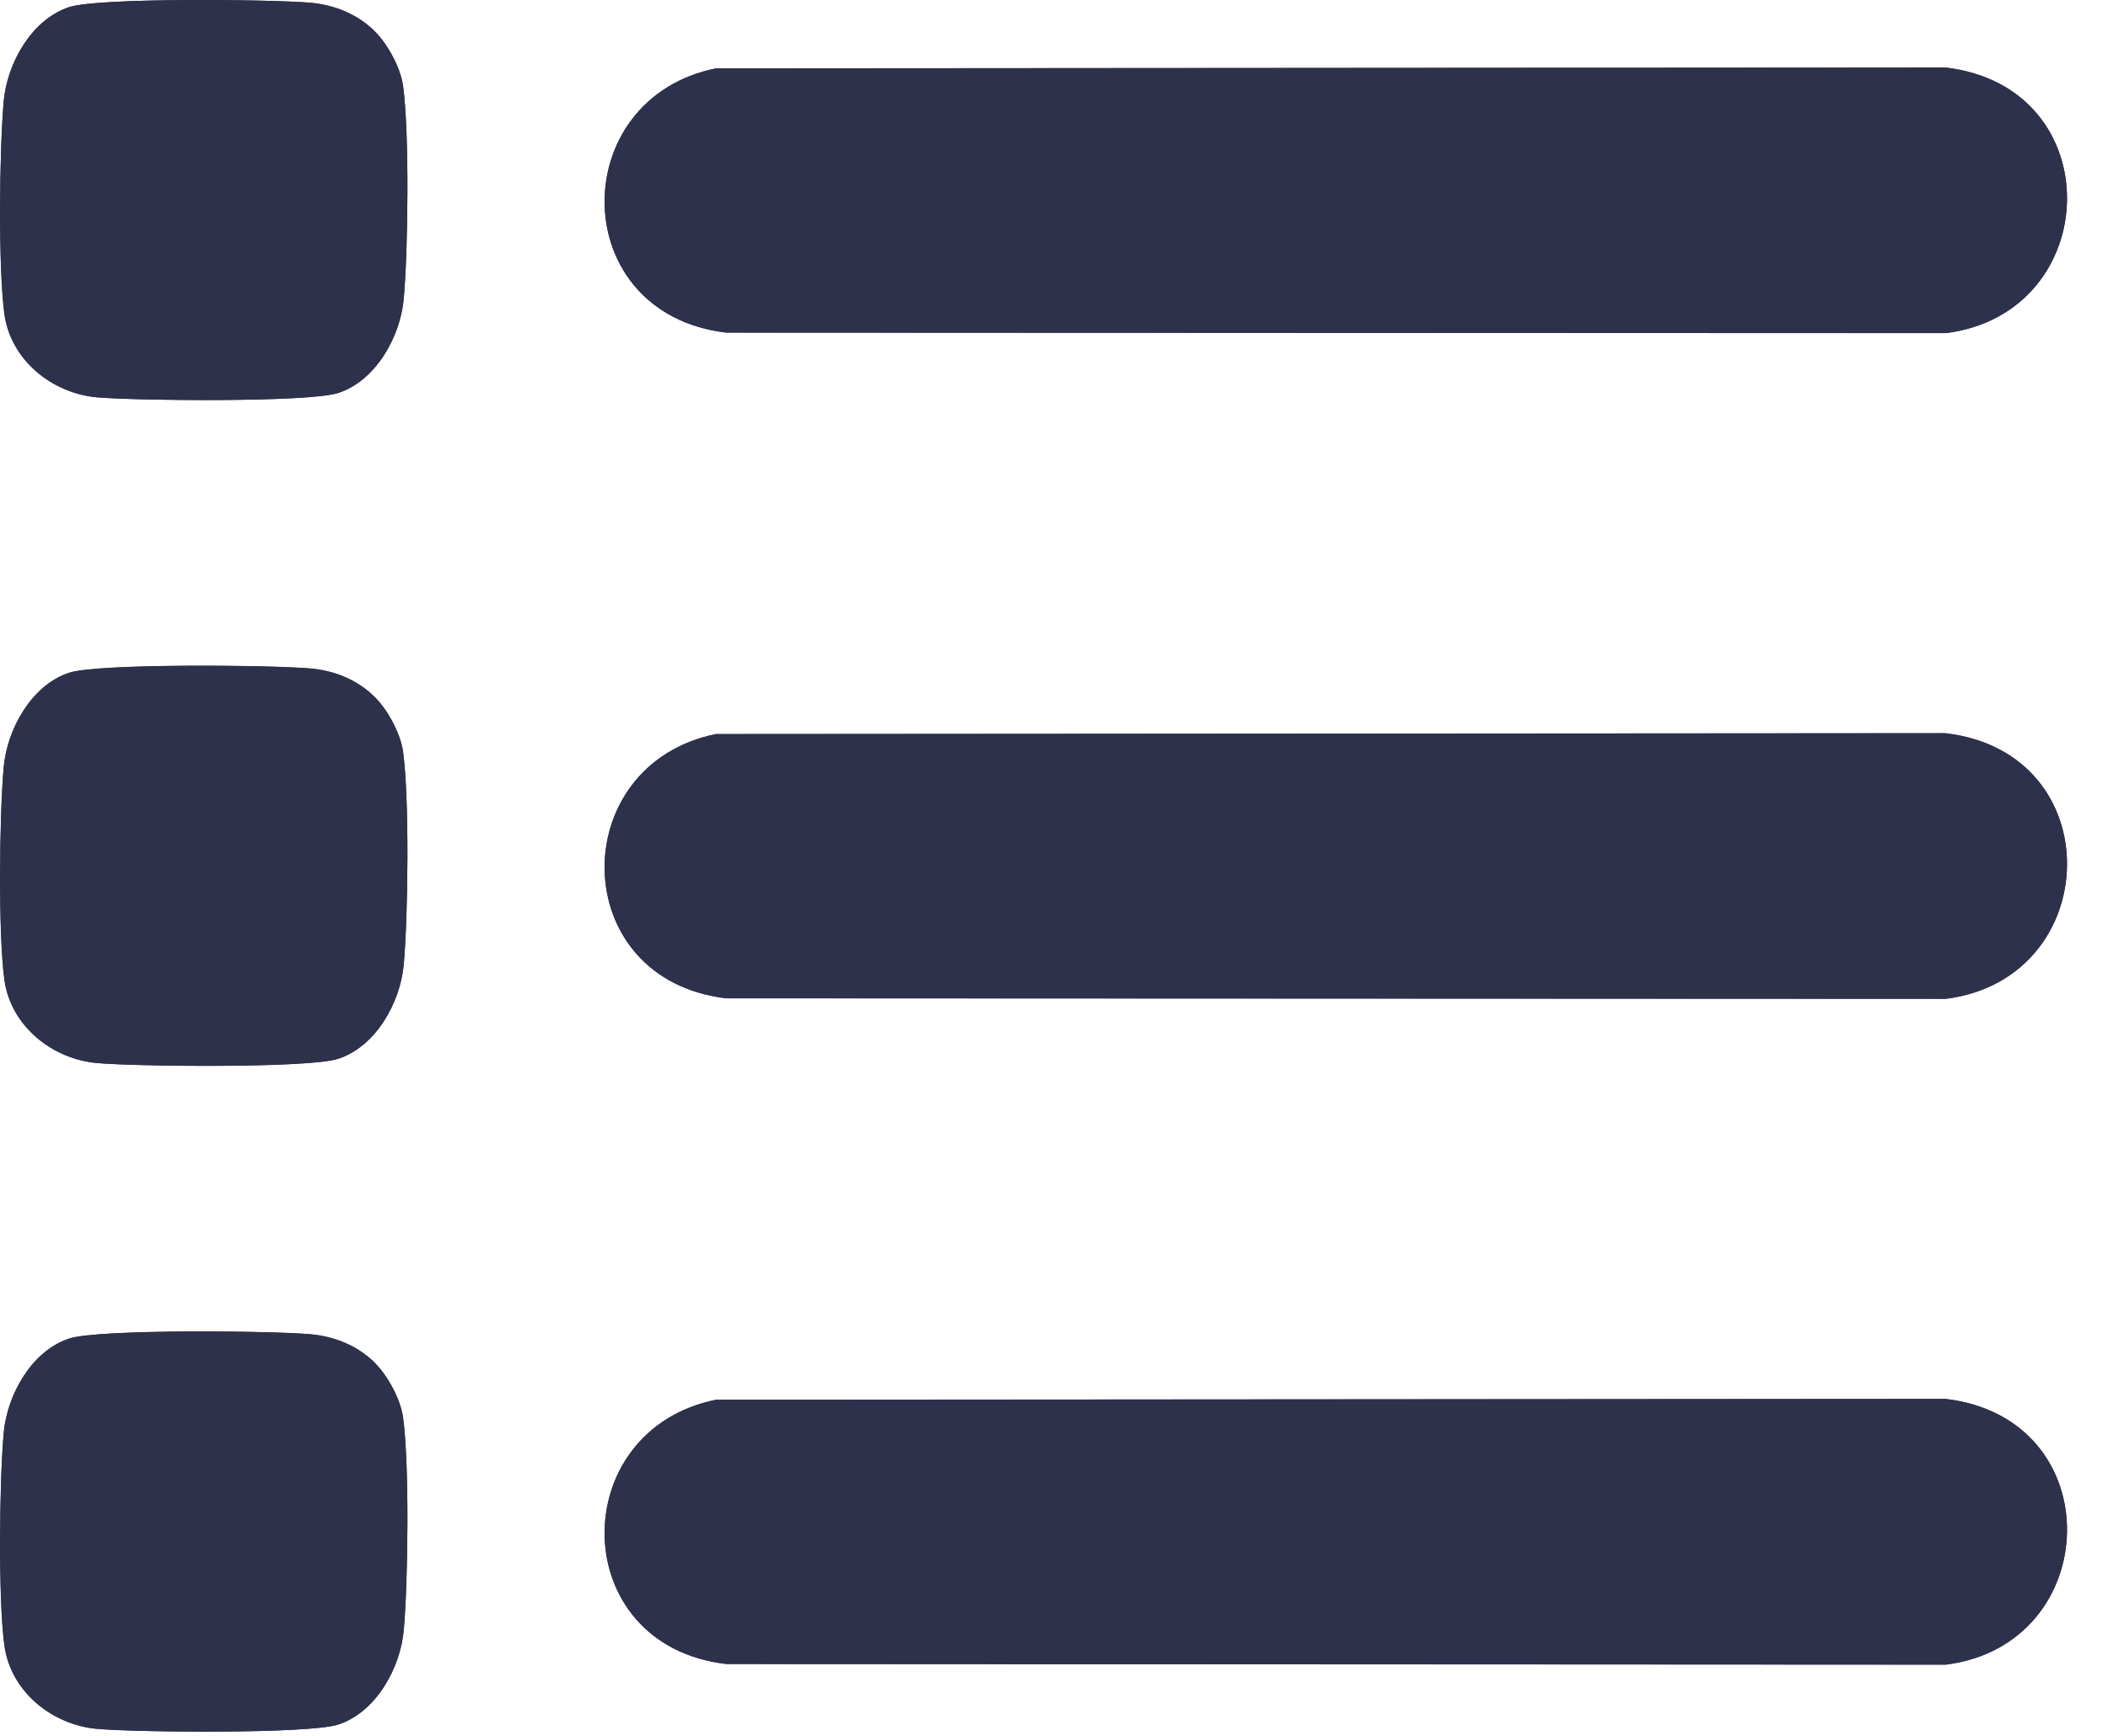
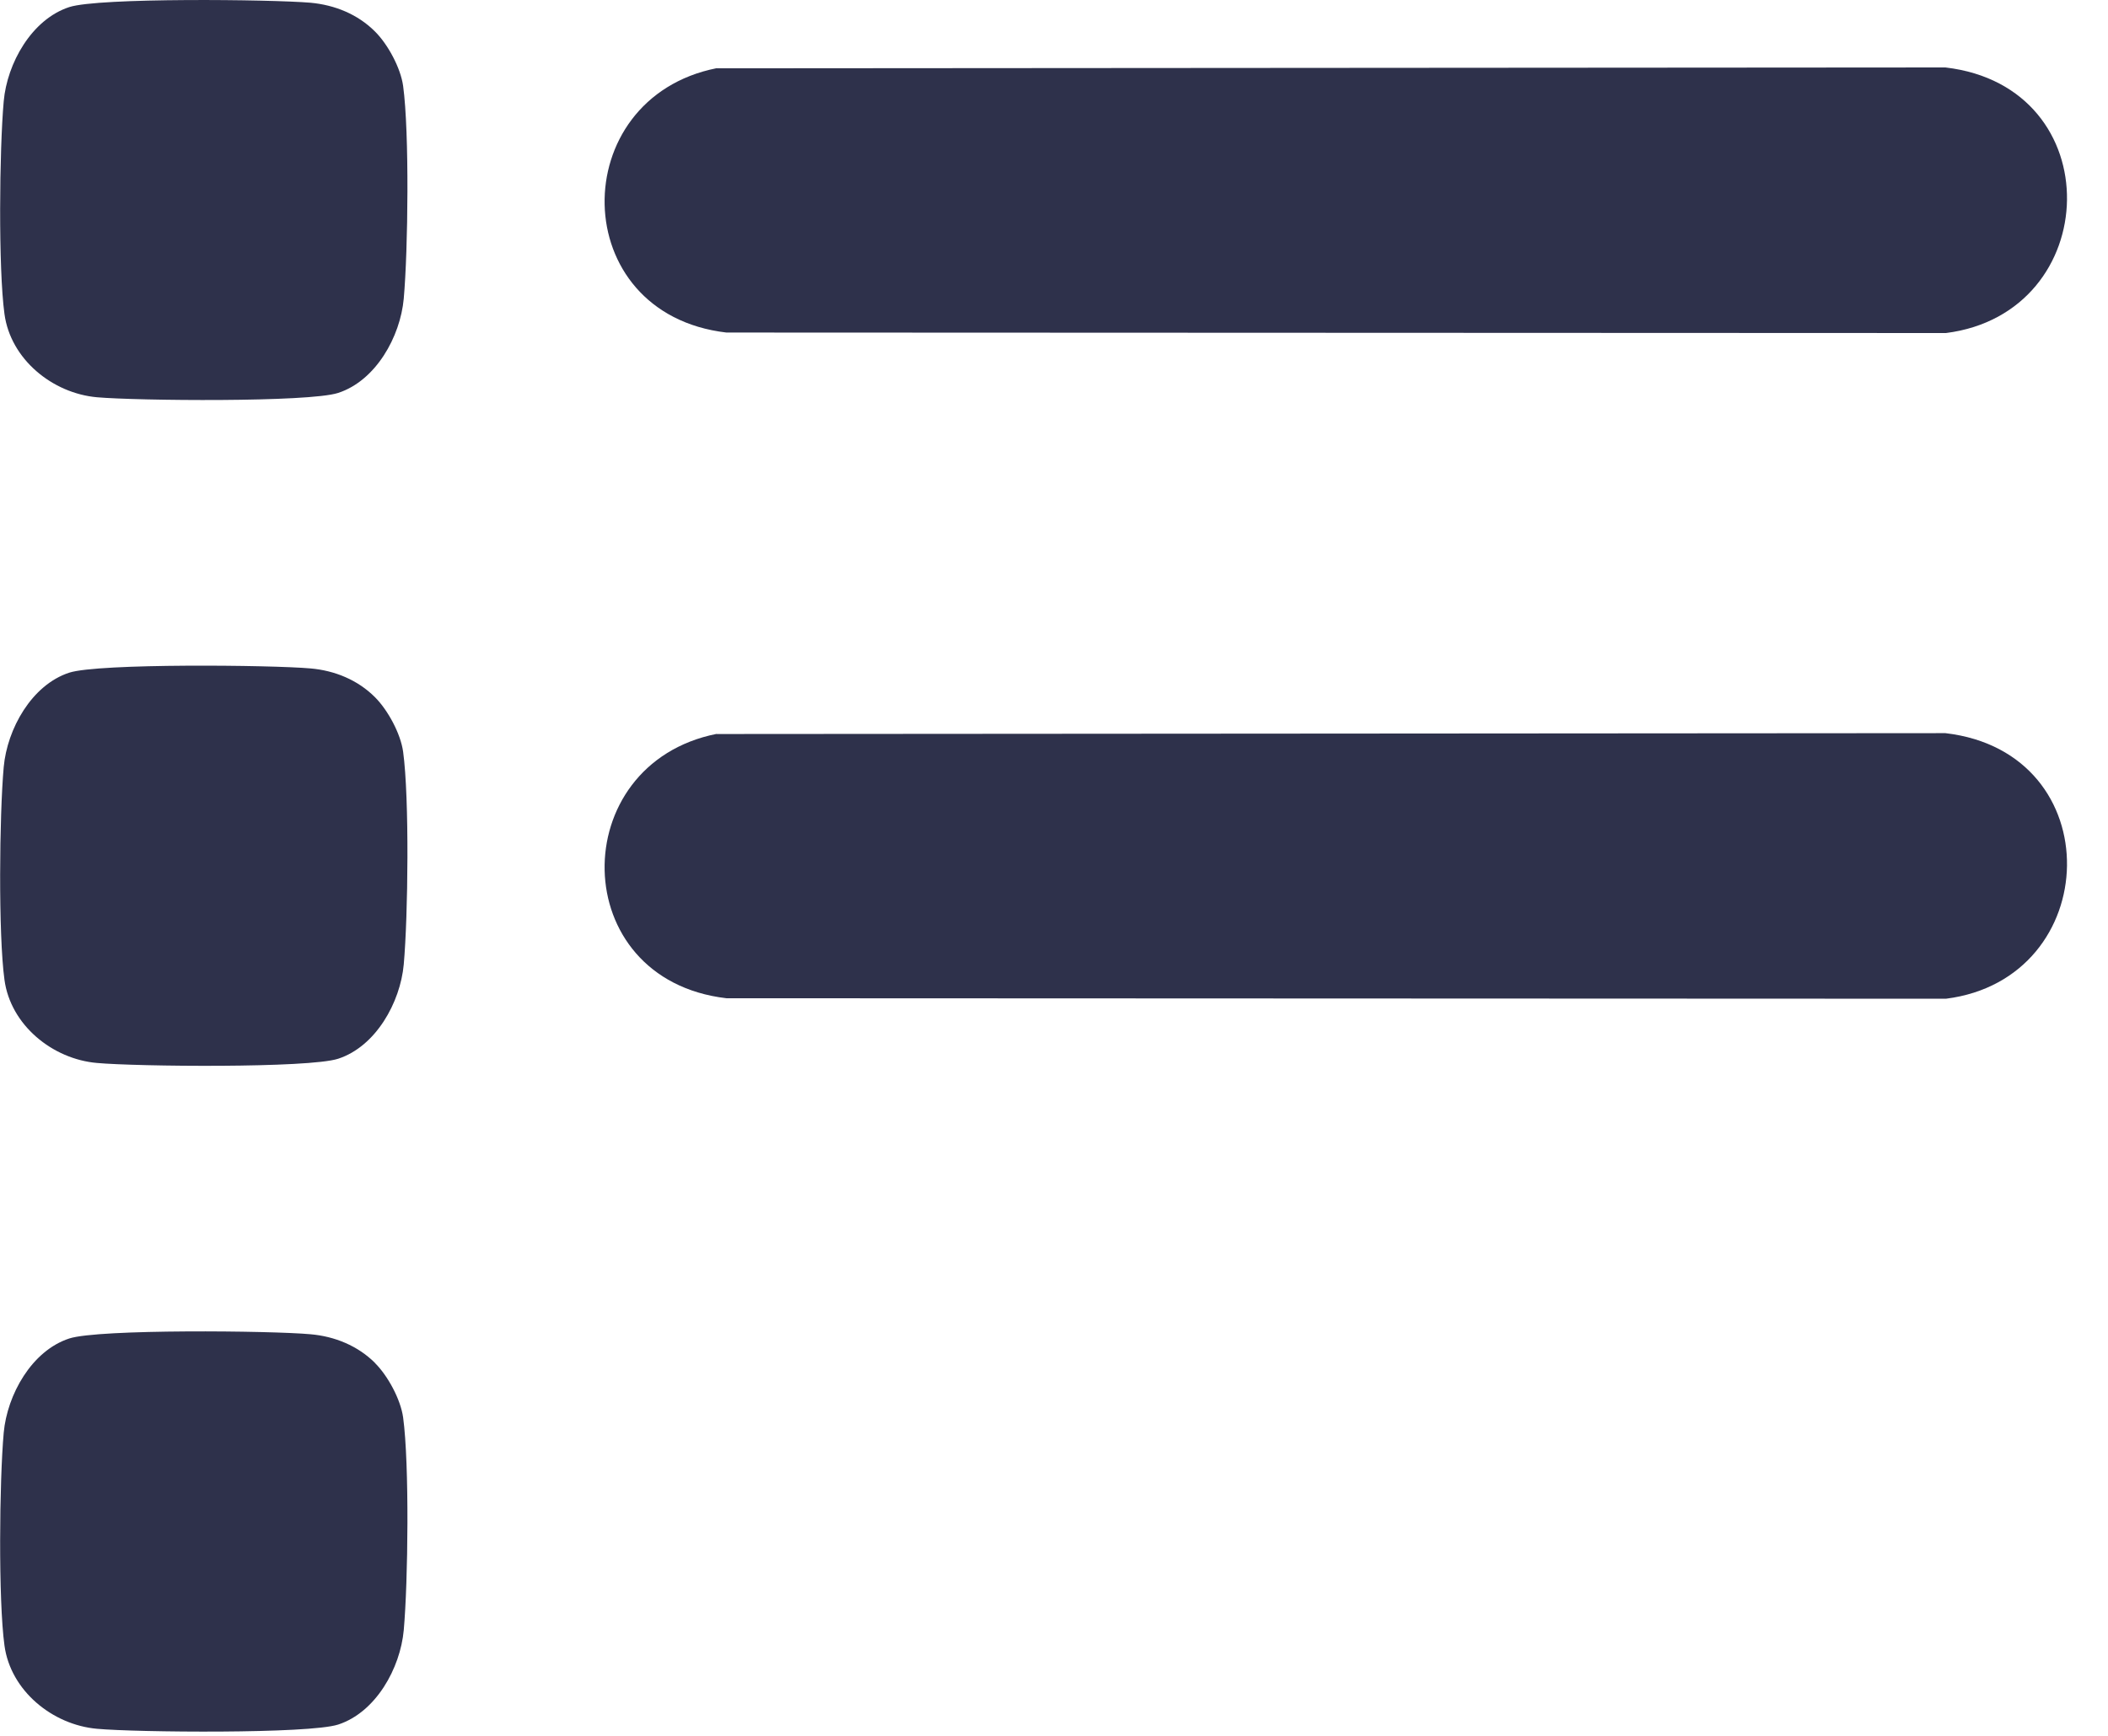
<svg xmlns="http://www.w3.org/2000/svg" width="17" height="14" viewBox="0 0 17 14" fill="none">
  <g clip-path="url(#clip0_5388_1360)">
-     <path d="M3.024 0.254C2.885 0.115 2.699 0.04 2.504 0.022C2.189 -0.005 0.795 -0.02 0.559 0.057C0.255 0.156 0.057 0.511 0.03 0.817C-0.005 1.209 -0.016 2.157 0.035 2.533C0.087 2.91 0.423 3.173 0.782 3.205C1.097 3.232 2.491 3.247 2.727 3.17C3.031 3.071 3.228 2.718 3.256 2.41C3.291 2.018 3.302 1.07 3.25 0.694C3.231 0.549 3.127 0.357 3.024 0.255V0.254ZM5.778 0.551C4.558 0.794 4.566 2.532 5.858 2.683L15.693 2.687C16.968 2.526 17.024 0.701 15.688 0.545L5.778 0.552V0.551ZM3.024 5.624C2.885 5.485 2.699 5.409 2.504 5.392C2.189 5.364 0.795 5.35 0.559 5.426C0.255 5.525 0.058 5.879 0.03 6.187C-0.005 6.578 -0.016 7.527 0.035 7.903C0.087 8.279 0.423 8.543 0.782 8.574C1.097 8.602 2.491 8.617 2.727 8.54C3.031 8.441 3.228 8.087 3.256 7.78C3.291 7.388 3.302 6.44 3.25 6.064C3.231 5.918 3.127 5.727 3.024 5.624V5.624ZM5.778 5.92C4.558 6.163 4.566 7.901 5.858 8.052L15.693 8.056C16.968 7.894 17.024 6.07 15.688 5.914L5.778 5.921V5.92ZM3.024 10.993C2.885 10.854 2.699 10.779 2.504 10.761C2.189 10.734 0.795 10.719 0.559 10.796C0.255 10.895 0.058 11.249 0.03 11.556C-0.005 11.948 -0.016 12.896 0.035 13.272C0.087 13.649 0.423 13.912 0.782 13.944C1.097 13.972 2.491 13.986 2.727 13.909C3.031 13.81 3.228 13.457 3.256 13.149C3.291 12.757 3.302 11.809 3.25 11.433C3.231 11.288 3.127 11.096 3.024 10.994V10.993ZM5.778 11.289C4.558 11.532 4.566 13.271 5.858 13.421L15.693 13.426C16.968 13.264 17.024 11.439 15.688 11.283L5.778 11.29V11.289Z" fill="#2E314B" />
    <path d="M5.779 0.551L15.689 0.544C17.024 0.7 16.967 2.525 15.693 2.686L5.858 2.682C4.566 2.531 4.558 0.793 5.779 0.55V0.551Z" fill="#2E314B" />
    <path d="M5.779 5.92L15.689 5.913C17.024 6.069 16.967 7.894 15.693 8.055L5.858 8.051C4.566 7.9 4.558 6.162 5.779 5.919V5.92Z" fill="#2E314B" />
-     <path d="M5.779 11.289L15.689 11.282C17.024 11.438 16.967 13.264 15.693 13.425L5.858 13.42C4.566 13.27 4.558 11.531 5.779 11.288V11.289Z" fill="#2E314B" />
    <path d="M3.024 0.254C3.128 0.357 3.231 0.548 3.251 0.693C3.302 1.069 3.291 2.017 3.256 2.409C3.228 2.716 3.031 3.07 2.727 3.169C2.49 3.246 1.097 3.232 0.782 3.204C0.423 3.172 0.085 2.897 0.036 2.532C-0.014 2.167 -0.005 1.209 0.03 0.817C0.057 0.511 0.255 0.156 0.559 0.057C0.795 -0.02 2.189 -0.005 2.504 0.022C2.7 0.04 2.885 0.115 3.024 0.254Z" fill="#2E314B" />
    <path d="M3.024 5.623C3.128 5.727 3.231 5.917 3.251 6.063C3.302 6.439 3.291 7.387 3.256 7.779C3.228 8.085 3.031 8.44 2.727 8.539C2.49 8.616 1.097 8.602 0.782 8.573C0.423 8.542 0.085 8.267 0.036 7.902C-0.014 7.537 -0.005 6.577 0.03 6.186C0.058 5.879 0.255 5.524 0.559 5.425C0.796 5.349 2.189 5.363 2.504 5.391C2.7 5.408 2.885 5.484 3.024 5.623V5.623Z" fill="#2E314B" />
    <path d="M3.024 10.993C3.128 11.096 3.231 11.287 3.251 11.432C3.302 11.809 3.291 12.757 3.256 13.148C3.228 13.455 3.031 13.81 2.727 13.909C2.49 13.985 1.097 13.972 0.782 13.943C0.423 13.911 0.085 13.636 0.036 13.271C-0.014 12.906 -0.005 11.947 0.03 11.555C0.058 11.249 0.255 10.894 0.559 10.795C0.796 10.718 2.189 10.732 2.504 10.761C2.7 10.778 2.885 10.854 3.024 10.992V10.993Z" fill="#2E314B" />
  </g>
  <defs>
    <clipPath id="clip0_5388_1360">
      <rect width="16.67" height="13.965" fill="white" />
    </clipPath>
  </defs>
</svg>